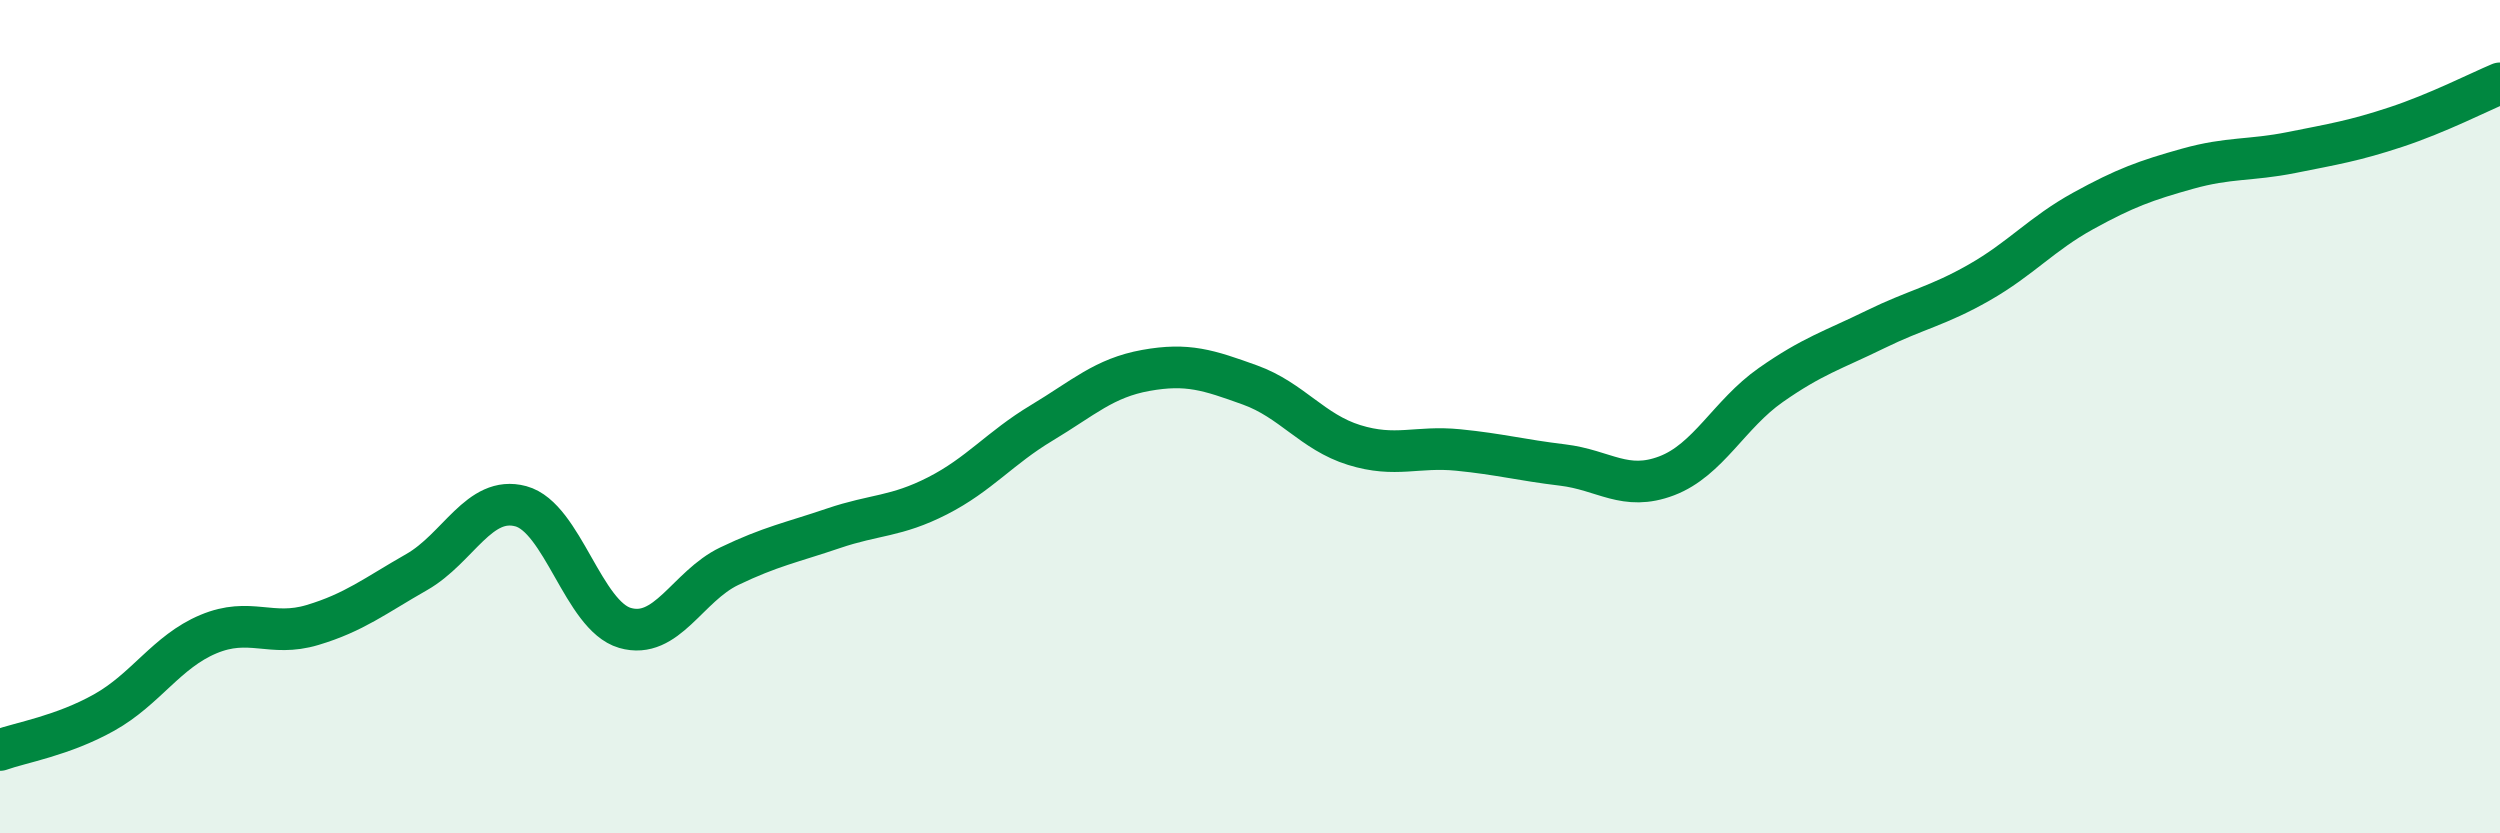
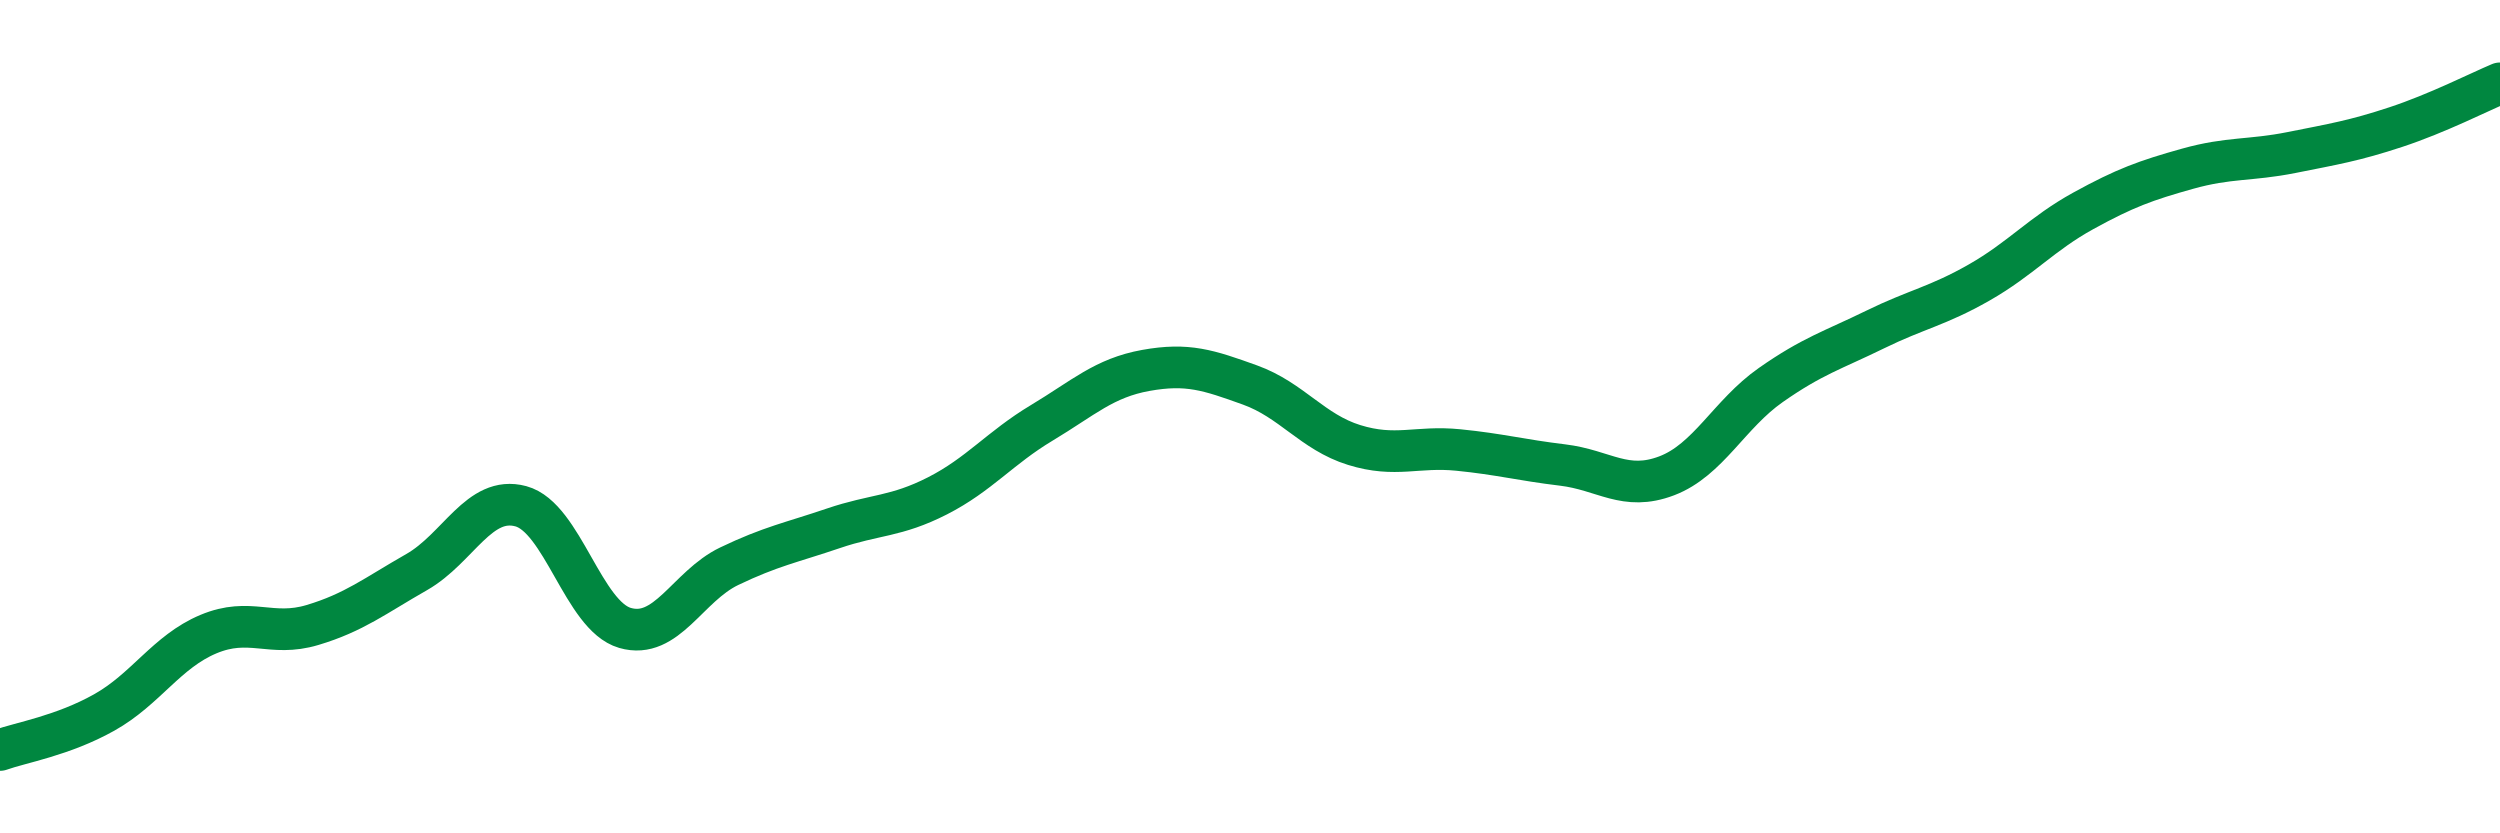
<svg xmlns="http://www.w3.org/2000/svg" width="60" height="20" viewBox="0 0 60 20">
-   <path d="M 0,18 C 0.5,17.82 1.5,17.66 2.5,17.1 C 3.5,16.54 4,15.64 5,15.22 C 6,14.8 6.5,15.3 7.5,15 C 8.5,14.7 9,14.3 10,13.73 C 11,13.16 11.5,11.88 12.5,12.15 C 13.5,12.42 14,14.78 15,15.07 C 16,15.36 16.5,14.07 17.5,13.59 C 18.5,13.11 19,13.02 20,12.68 C 21,12.34 21.5,12.41 22.5,11.9 C 23.5,11.39 24,10.75 25,10.15 C 26,9.55 26.5,9.07 27.5,8.89 C 28.5,8.71 29,8.88 30,9.24 C 31,9.6 31.5,10.37 32.5,10.68 C 33.5,10.99 34,10.7 35,10.8 C 36,10.9 36.5,11.04 37.5,11.16 C 38.5,11.28 39,11.8 40,11.42 C 41,11.04 41.5,9.94 42.5,9.24 C 43.5,8.54 44,8.4 45,7.91 C 46,7.42 46.5,7.35 47.5,6.78 C 48.5,6.21 49,5.61 50,5.06 C 51,4.51 51.5,4.33 52.5,4.05 C 53.5,3.77 54,3.86 55,3.66 C 56,3.46 56.5,3.38 57.5,3.05 C 58.5,2.72 59.5,2.21 60,2L60 20L0 20Z" fill="#008740" opacity="0.1" stroke-linecap="round" stroke-linejoin="round" />
  <path d="M 0,18 C 0.5,17.82 1.5,17.66 2.5,17.1 C 3.5,16.54 4,15.64 5,15.22 C 6,14.8 6.5,15.3 7.5,15 C 8.5,14.7 9,14.3 10,13.73 C 11,13.16 11.5,11.88 12.5,12.15 C 13.5,12.42 14,14.78 15,15.07 C 16,15.36 16.5,14.07 17.5,13.59 C 18.5,13.11 19,13.02 20,12.68 C 21,12.34 21.5,12.41 22.5,11.9 C 23.5,11.39 24,10.75 25,10.15 C 26,9.55 26.5,9.07 27.5,8.89 C 28.5,8.71 29,8.88 30,9.24 C 31,9.6 31.5,10.37 32.5,10.68 C 33.5,10.99 34,10.7 35,10.8 C 36,10.9 36.5,11.04 37.5,11.16 C 38.5,11.28 39,11.8 40,11.42 C 41,11.04 41.5,9.94 42.5,9.24 C 43.5,8.54 44,8.4 45,7.91 C 46,7.42 46.5,7.35 47.5,6.78 C 48.5,6.21 49,5.61 50,5.06 C 51,4.51 51.5,4.33 52.5,4.05 C 53.5,3.77 54,3.86 55,3.66 C 56,3.46 56.5,3.38 57.5,3.05 C 58.5,2.72 59.5,2.21 60,2" stroke="#008740" stroke-width="1" fill="none" stroke-linecap="round" stroke-linejoin="round" />
</svg>